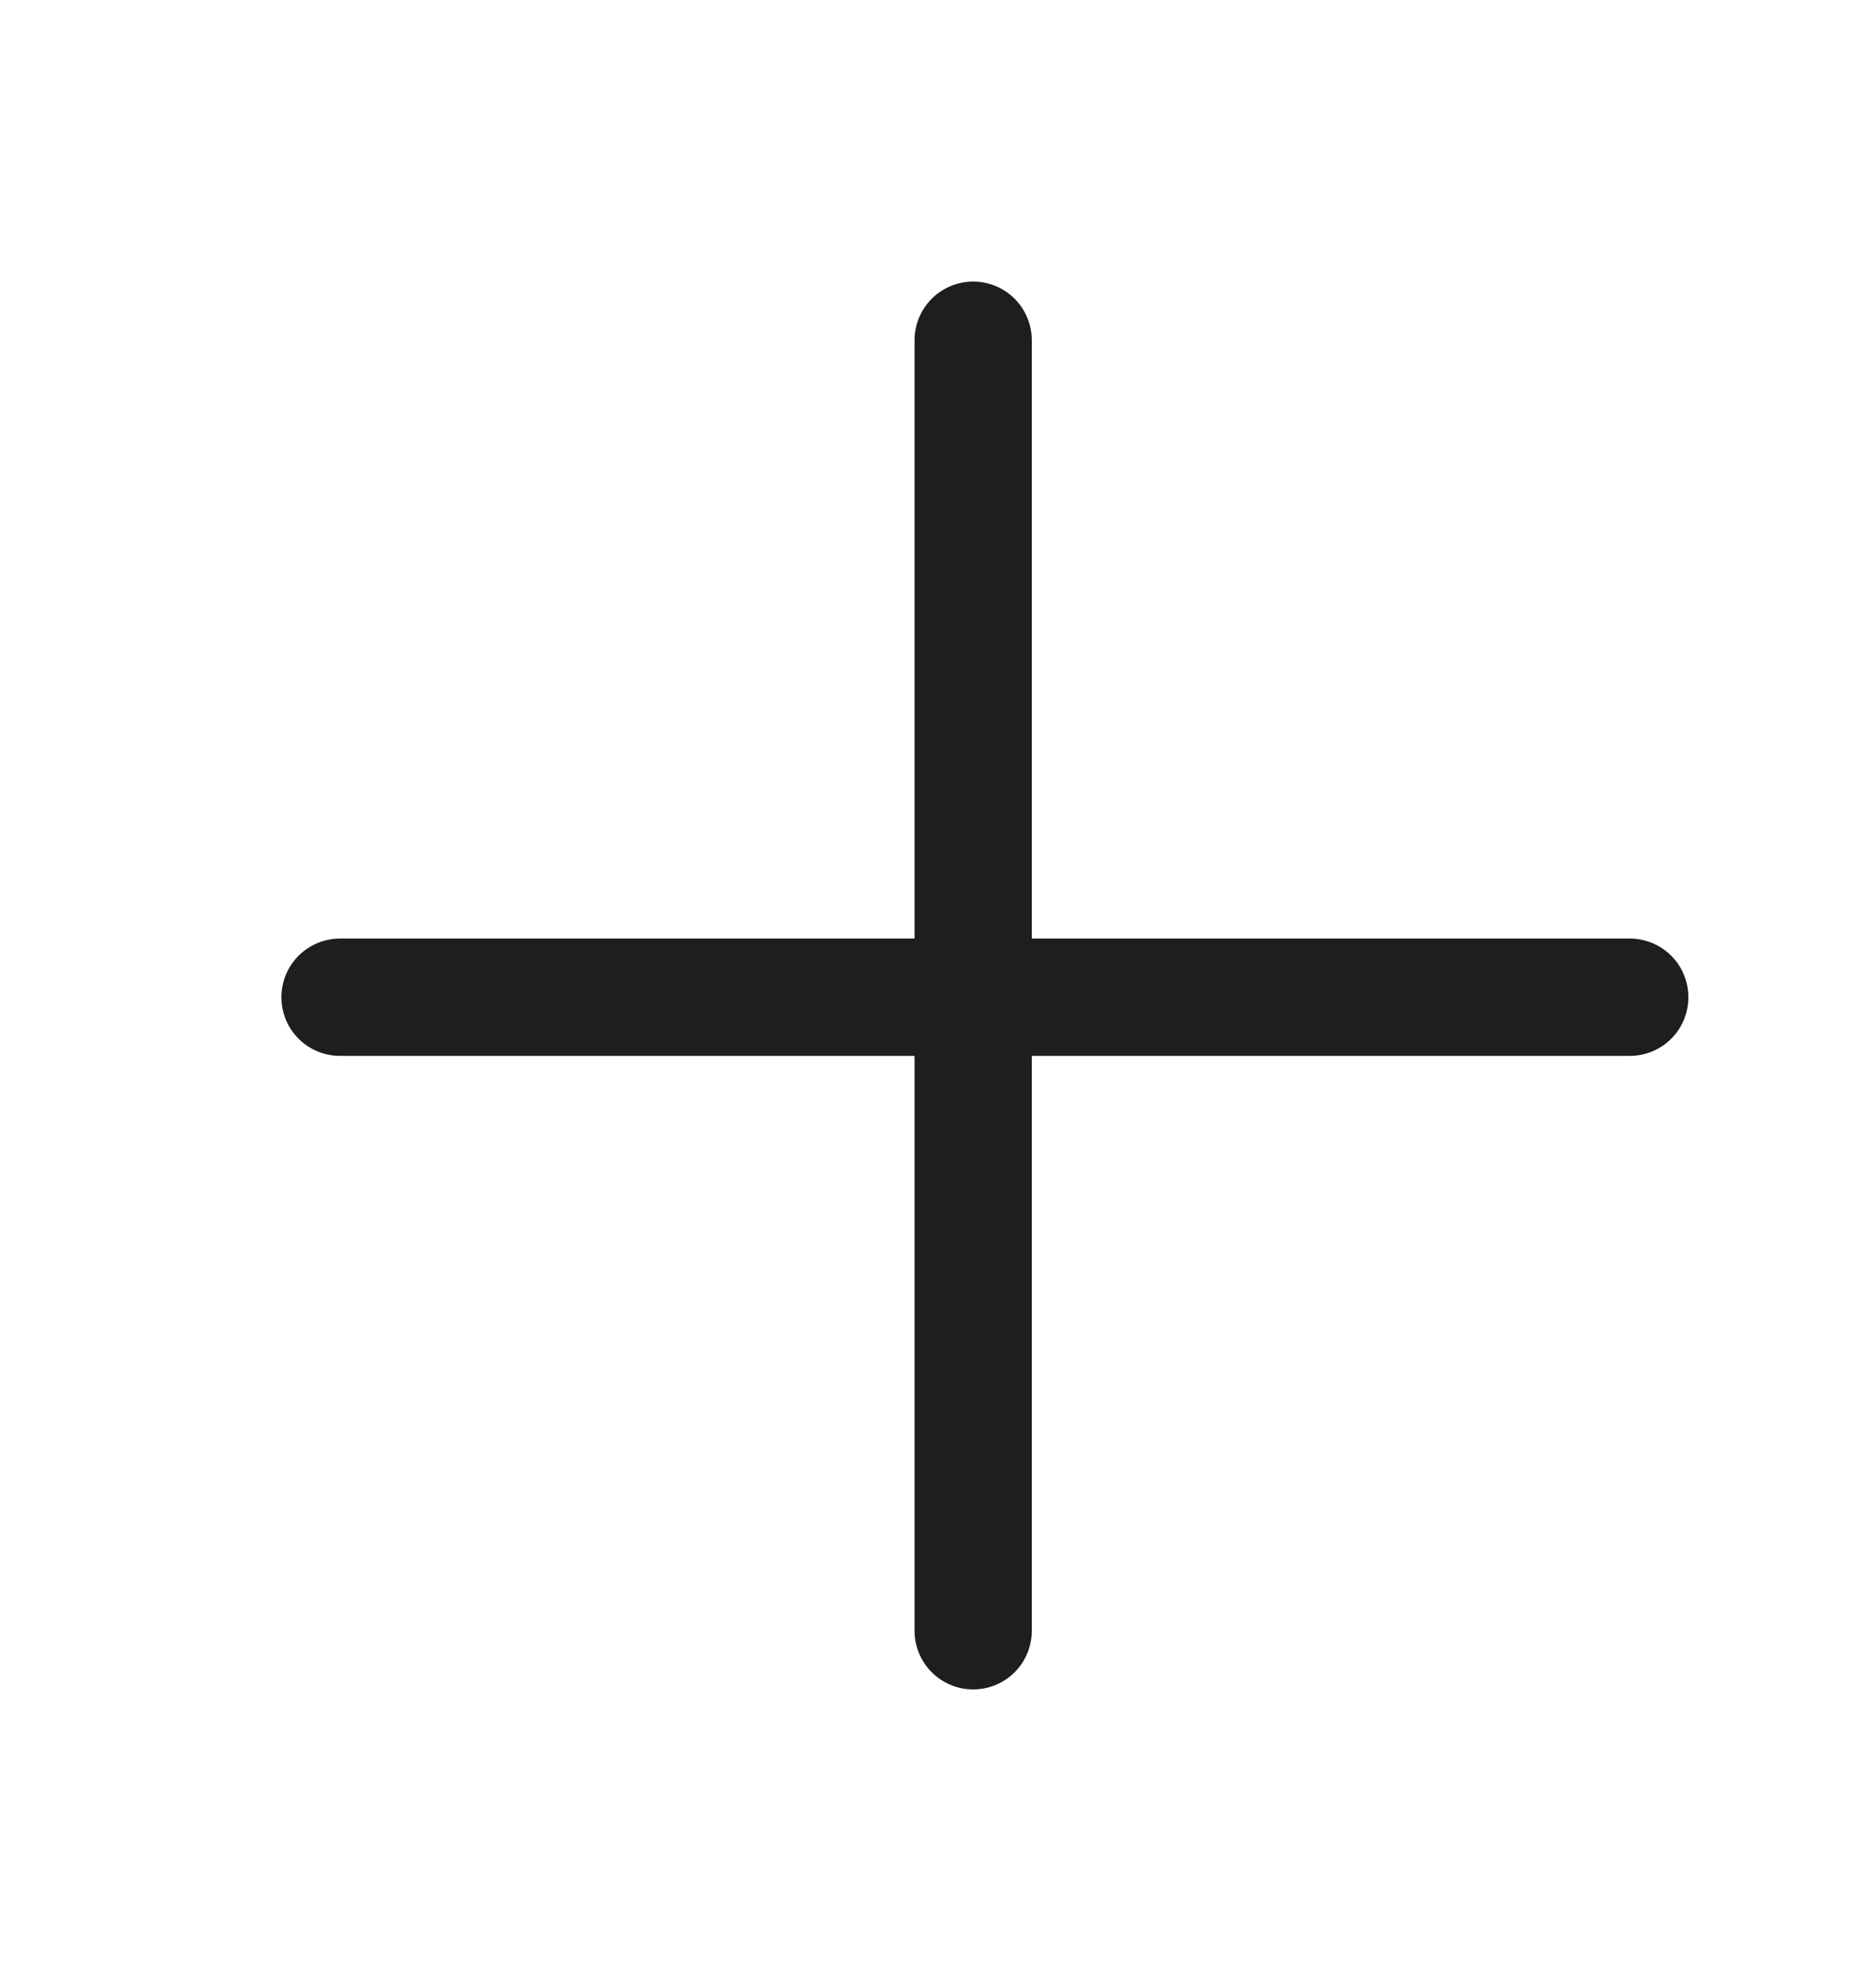
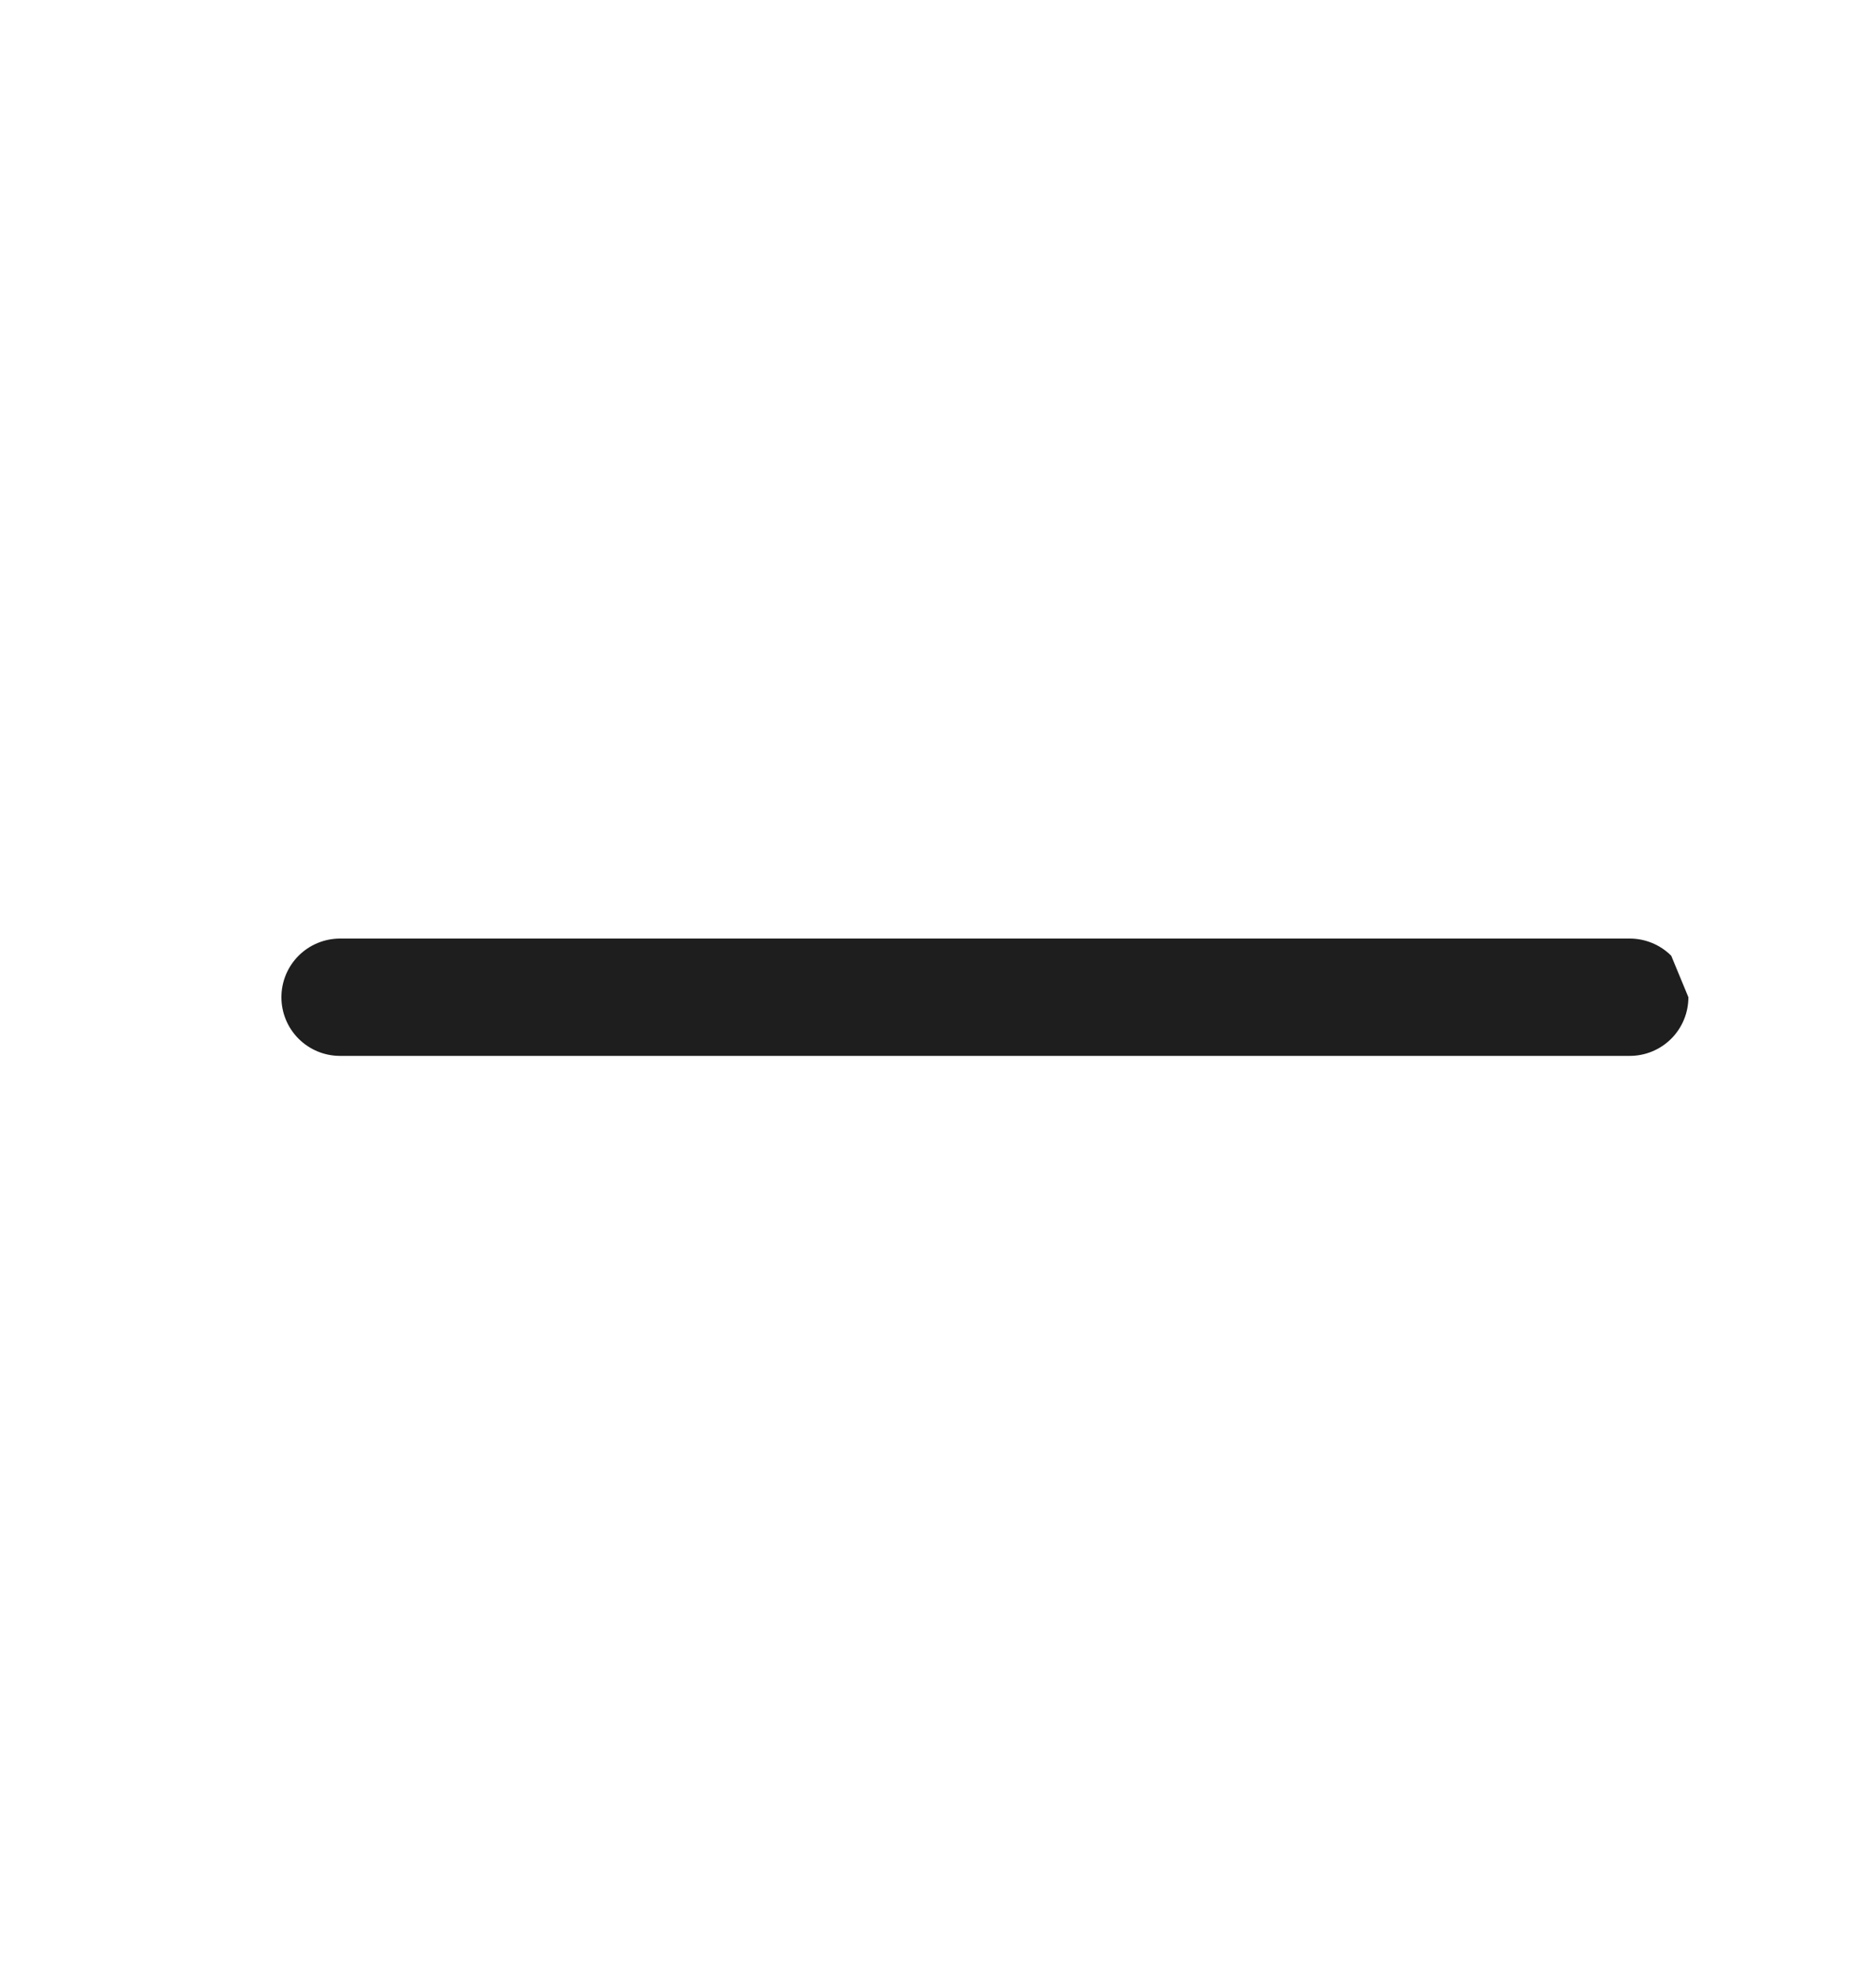
<svg xmlns="http://www.w3.org/2000/svg" width="20" height="21" viewBox="0 0 20 21" fill="none">
-   <path d="M18 10.625C18 10.791 17.934 10.95 17.817 11.067C17.7 11.184 17.541 11.25 17.375 11.25H3.625C3.459 11.25 3.3 11.184 3.183 11.067C3.066 10.95 3 10.791 3 10.625C3 10.459 3.066 10.3 3.183 10.183C3.3 10.066 3.459 10 3.625 10H17.375C17.541 10 17.7 10.066 17.817 10.183C17.934 10.3 18 10.459 18 10.625Z" fill="#1E1E1E" />
-   <path d="M10.375 18C10.209 18 10.05 17.934 9.933 17.817C9.816 17.7 9.75 17.541 9.75 17.375V3.625C9.75 3.459 9.816 3.3 9.933 3.183C10.05 3.066 10.209 3 10.375 3C10.541 3 10.7 3.066 10.817 3.183C10.934 3.3 11 3.459 11 3.625V17.375C11 17.541 10.934 17.7 10.817 17.817C10.7 17.934 10.541 18 10.375 18Z" fill="#1E1E1E" />
+   <path d="M18 10.625C18 10.791 17.934 10.95 17.817 11.067C17.7 11.184 17.541 11.25 17.375 11.25H3.625C3.459 11.25 3.3 11.184 3.183 11.067C3.066 10.95 3 10.791 3 10.625C3 10.459 3.066 10.3 3.183 10.183C3.3 10.066 3.459 10 3.625 10H17.375C17.541 10 17.7 10.066 17.817 10.183Z" fill="#1E1E1E" />
</svg>